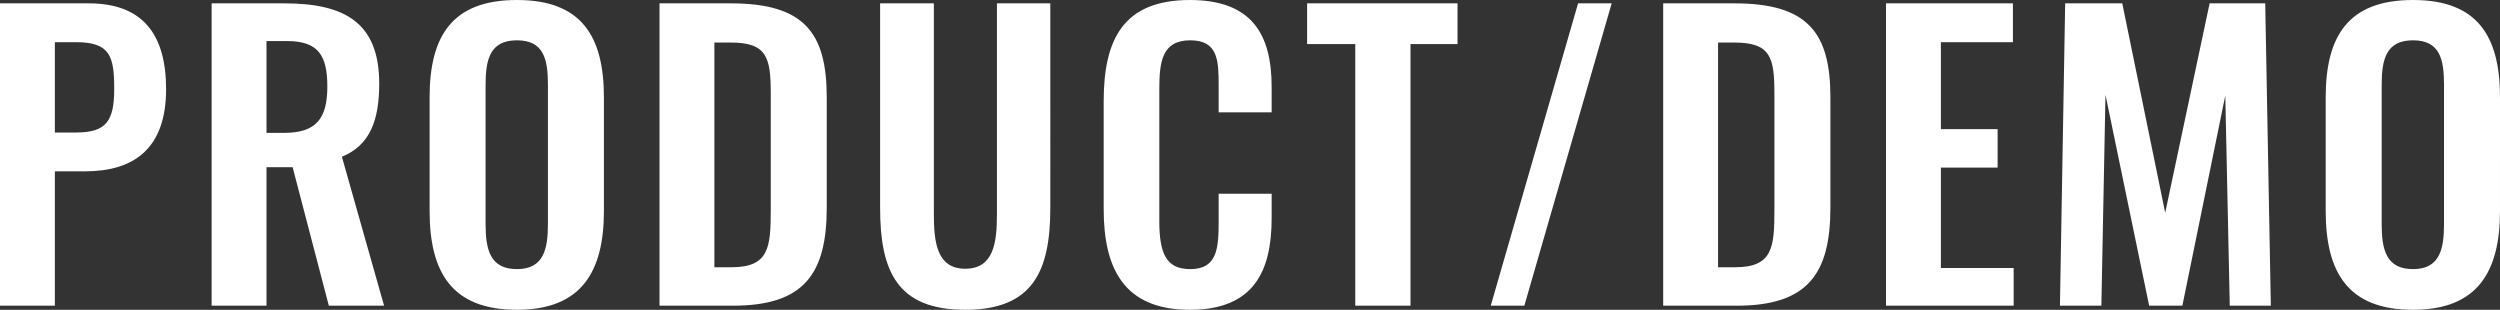
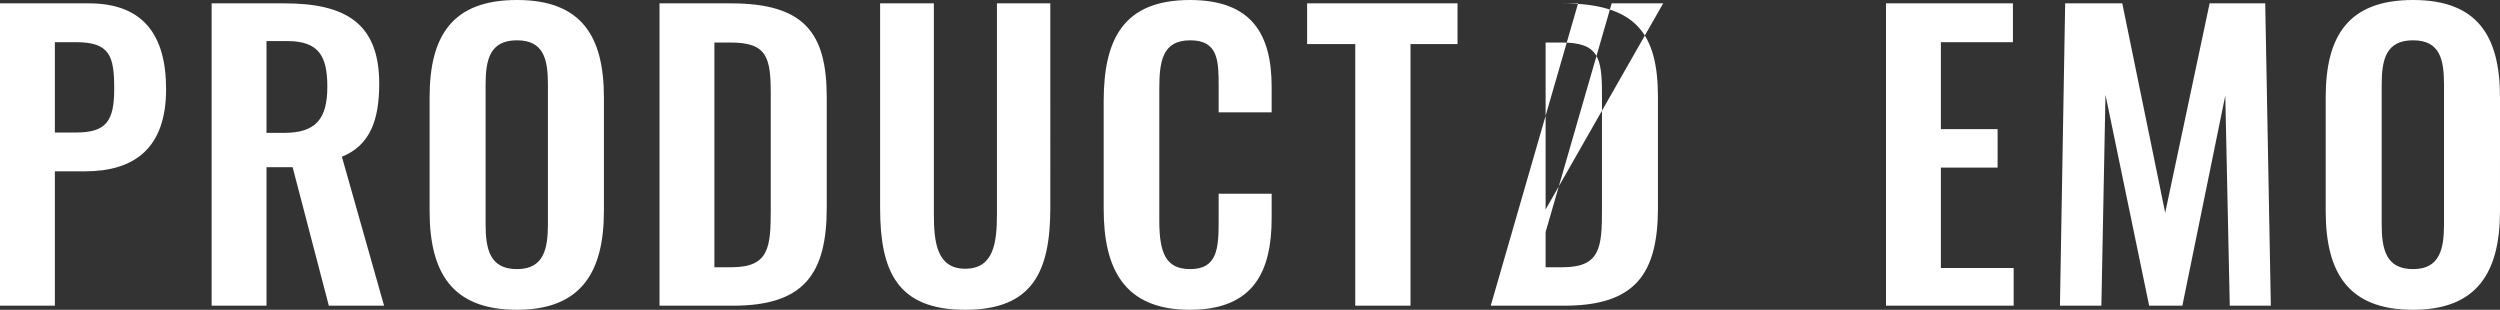
<svg xmlns="http://www.w3.org/2000/svg" width="468.86" height="58.1" viewBox="0 0 468.86 58.1">
  <rect x="0" y="0" width="468.86" height="58.1" fill="#333333" stroke="none" />
-   <path id="パス_1630" data-name="パス 1630" d="M4.27,0H14.56V-25.2h5.67c9.17,0,15.19-4.27,15.19-15.4,0-10.22-4.34-16.1-14.49-16.1H4.27ZM14.56-32.48V-49.42h3.99c6.37,0,7.14,2.66,7.14,8.75,0,6.02-1.47,8.19-7.14,8.19ZM43.96,0H54.25V-25.97h4.9L65.94,0H76.3L68.39-27.93c5.32-2.17,7-6.93,7-13.72,0-11.41-6.44-15.05-17.78-15.05H43.96ZM54.25-32.41V-49.63H58.1c5.95,0,7.56,2.8,7.56,8.54,0,6.09-2.17,8.68-8.12,8.68ZM101.22.77c12.11,0,16.31-7.14,16.31-18.55V-39.06c0-11.48-4.2-18.27-16.31-18.27-12.18,0-16.38,6.79-16.38,18.27v21.28C84.84-6.3,88.97.77,101.22.77Zm0-7.63c-5.11,0-5.88-3.78-5.88-8.47V-41.44c0-4.76.84-8.33,5.88-8.33s5.81,3.57,5.81,8.33v26.11C107.03-10.64,106.26-6.86,101.22-6.86ZM127.96,0h13.79c13.3,0,17.57-5.95,17.57-18.41V-39.06c0-12.11-4.2-17.64-17.99-17.64H127.96Zm10.29-7.21V-49.35h3.08c6.79,0,7.49,2.8,7.49,9.59v21.7c0,7.07-.28,10.85-7.35,10.85ZM185.29.77c12.67,0,15.96-7.21,15.96-19.11V-56.7H191.24v39.55c0,5.39-.63,10.22-5.95,10.22-5.25,0-5.88-4.83-5.88-10.22V-56.7H169.33v38.36C169.33-6.44,172.55.77,185.29.77Zm42.14,0c11.97,0,15.33-7.21,15.33-17.22V-21h-9.94v5.11c0,5.04-.21,9.03-5.32,9.03-4.55,0-5.81-2.94-5.81-9.1V-40.53c0-5.18.49-9.24,5.81-9.24,5.25,0,5.32,3.85,5.32,8.61v4.9h9.94v-4.76c0-9.87-3.71-16.31-15.33-16.31-12.46,0-16.17,7.35-16.17,18.97v20.23C211.26-7.07,214.97.77,227.43.77ZM258.44,0H268.8V-49.07h8.82V-56.7H249.41v7.63h9.03Zm25.41,0h6.3l16.38-56.7h-6.3Zm32.34,0h13.79c13.3,0,17.57-5.95,17.57-18.41V-39.06c0-12.11-4.2-17.64-17.99-17.64H316.19Zm10.29-7.21V-49.35h3.08c6.79,0,7.49,2.8,7.49,9.59v21.7c0,7.07-.28,10.85-7.35,10.85ZM357.98,0h23.94V-7.07H368.27V-25.9h10.64v-7.21H368.27V-49.42h13.51V-56.7h-23.8ZM390.6,0h7.77l.77-39.55L407.33,0h6.23l8.05-39.41L422.45,0h7.7L429.1-56.7H418.67l-8.33,39.27L402.29-56.7H391.58Zm66.22.77c12.11,0,16.31-7.14,16.31-18.55V-39.06c0-11.48-4.2-18.27-16.31-18.27-12.18,0-16.38,6.79-16.38,18.27v21.28C440.44-6.3,444.57.77,456.82.77Zm0-7.63c-5.11,0-5.88-3.78-5.88-8.47V-41.44c0-4.76.84-8.33,5.88-8.33s5.81,3.57,5.81,8.33v26.11C462.63-10.64,461.86-6.86,456.82-6.86Z" transform="translate(-4.27 57.33)" fill="#fff" />
+   <path id="パス_1630" data-name="パス 1630" d="M4.27,0H14.56V-25.2h5.67c9.17,0,15.19-4.27,15.19-15.4,0-10.22-4.34-16.1-14.49-16.1H4.27ZM14.56-32.48V-49.42h3.99c6.37,0,7.14,2.66,7.14,8.75,0,6.02-1.47,8.19-7.14,8.19ZM43.96,0H54.25V-25.97h4.9L65.94,0H76.3L68.39-27.93c5.32-2.17,7-6.93,7-13.72,0-11.41-6.44-15.05-17.78-15.05H43.96ZM54.25-32.41V-49.63H58.1c5.95,0,7.56,2.8,7.56,8.54,0,6.09-2.17,8.68-8.12,8.68ZM101.22.77c12.11,0,16.31-7.14,16.31-18.55V-39.06c0-11.48-4.2-18.27-16.31-18.27-12.18,0-16.38,6.79-16.38,18.27v21.28C84.84-6.3,88.97.77,101.22.77Zm0-7.63c-5.11,0-5.88-3.78-5.88-8.47V-41.44c0-4.76.84-8.33,5.88-8.33s5.81,3.57,5.81,8.33v26.11C107.03-10.64,106.26-6.86,101.22-6.86ZM127.96,0h13.79c13.3,0,17.57-5.95,17.57-18.41V-39.06c0-12.11-4.2-17.64-17.99-17.64H127.96Zm10.29-7.21V-49.35h3.08c6.79,0,7.49,2.8,7.49,9.59v21.7c0,7.07-.28,10.85-7.35,10.85ZM185.29.77c12.67,0,15.96-7.21,15.96-19.11V-56.7H191.24v39.55c0,5.39-.63,10.22-5.95,10.22-5.25,0-5.88-4.83-5.88-10.22V-56.7H169.33v38.36C169.33-6.44,172.55.77,185.29.77Zm42.14,0c11.97,0,15.33-7.21,15.33-17.22V-21h-9.94v5.11c0,5.04-.21,9.03-5.32,9.03-4.55,0-5.81-2.94-5.81-9.1V-40.53c0-5.18.49-9.24,5.81-9.24,5.25,0,5.32,3.85,5.32,8.61v4.9h9.94v-4.76c0-9.87-3.71-16.31-15.33-16.31-12.46,0-16.17,7.35-16.17,18.97v20.23C211.26-7.07,214.97.77,227.43.77ZM258.44,0H268.8V-49.07h8.82V-56.7H249.41v7.63h9.03Zm25.41,0h6.3l16.38-56.7h-6.3Zh13.79c13.3,0,17.57-5.95,17.57-18.41V-39.06c0-12.11-4.2-17.64-17.99-17.64H316.19Zm10.29-7.21V-49.35h3.08c6.79,0,7.49,2.8,7.49,9.59v21.7c0,7.07-.28,10.85-7.35,10.85ZM357.98,0h23.94V-7.07H368.27V-25.9h10.64v-7.21H368.27V-49.42h13.51V-56.7h-23.8ZM390.6,0h7.77l.77-39.55L407.33,0h6.23l8.05-39.41L422.45,0h7.7L429.1-56.7H418.67l-8.33,39.27L402.29-56.7H391.58Zm66.22.77c12.11,0,16.31-7.14,16.31-18.55V-39.06c0-11.48-4.2-18.27-16.31-18.27-12.18,0-16.38,6.79-16.38,18.27v21.28C440.44-6.3,444.57.77,456.82.77Zm0-7.63c-5.11,0-5.88-3.78-5.88-8.47V-41.44c0-4.76.84-8.33,5.88-8.33s5.81,3.57,5.81,8.33v26.11C462.63-10.64,461.86-6.86,456.82-6.86Z" transform="translate(-4.27 57.33)" fill="#fff" />
</svg>